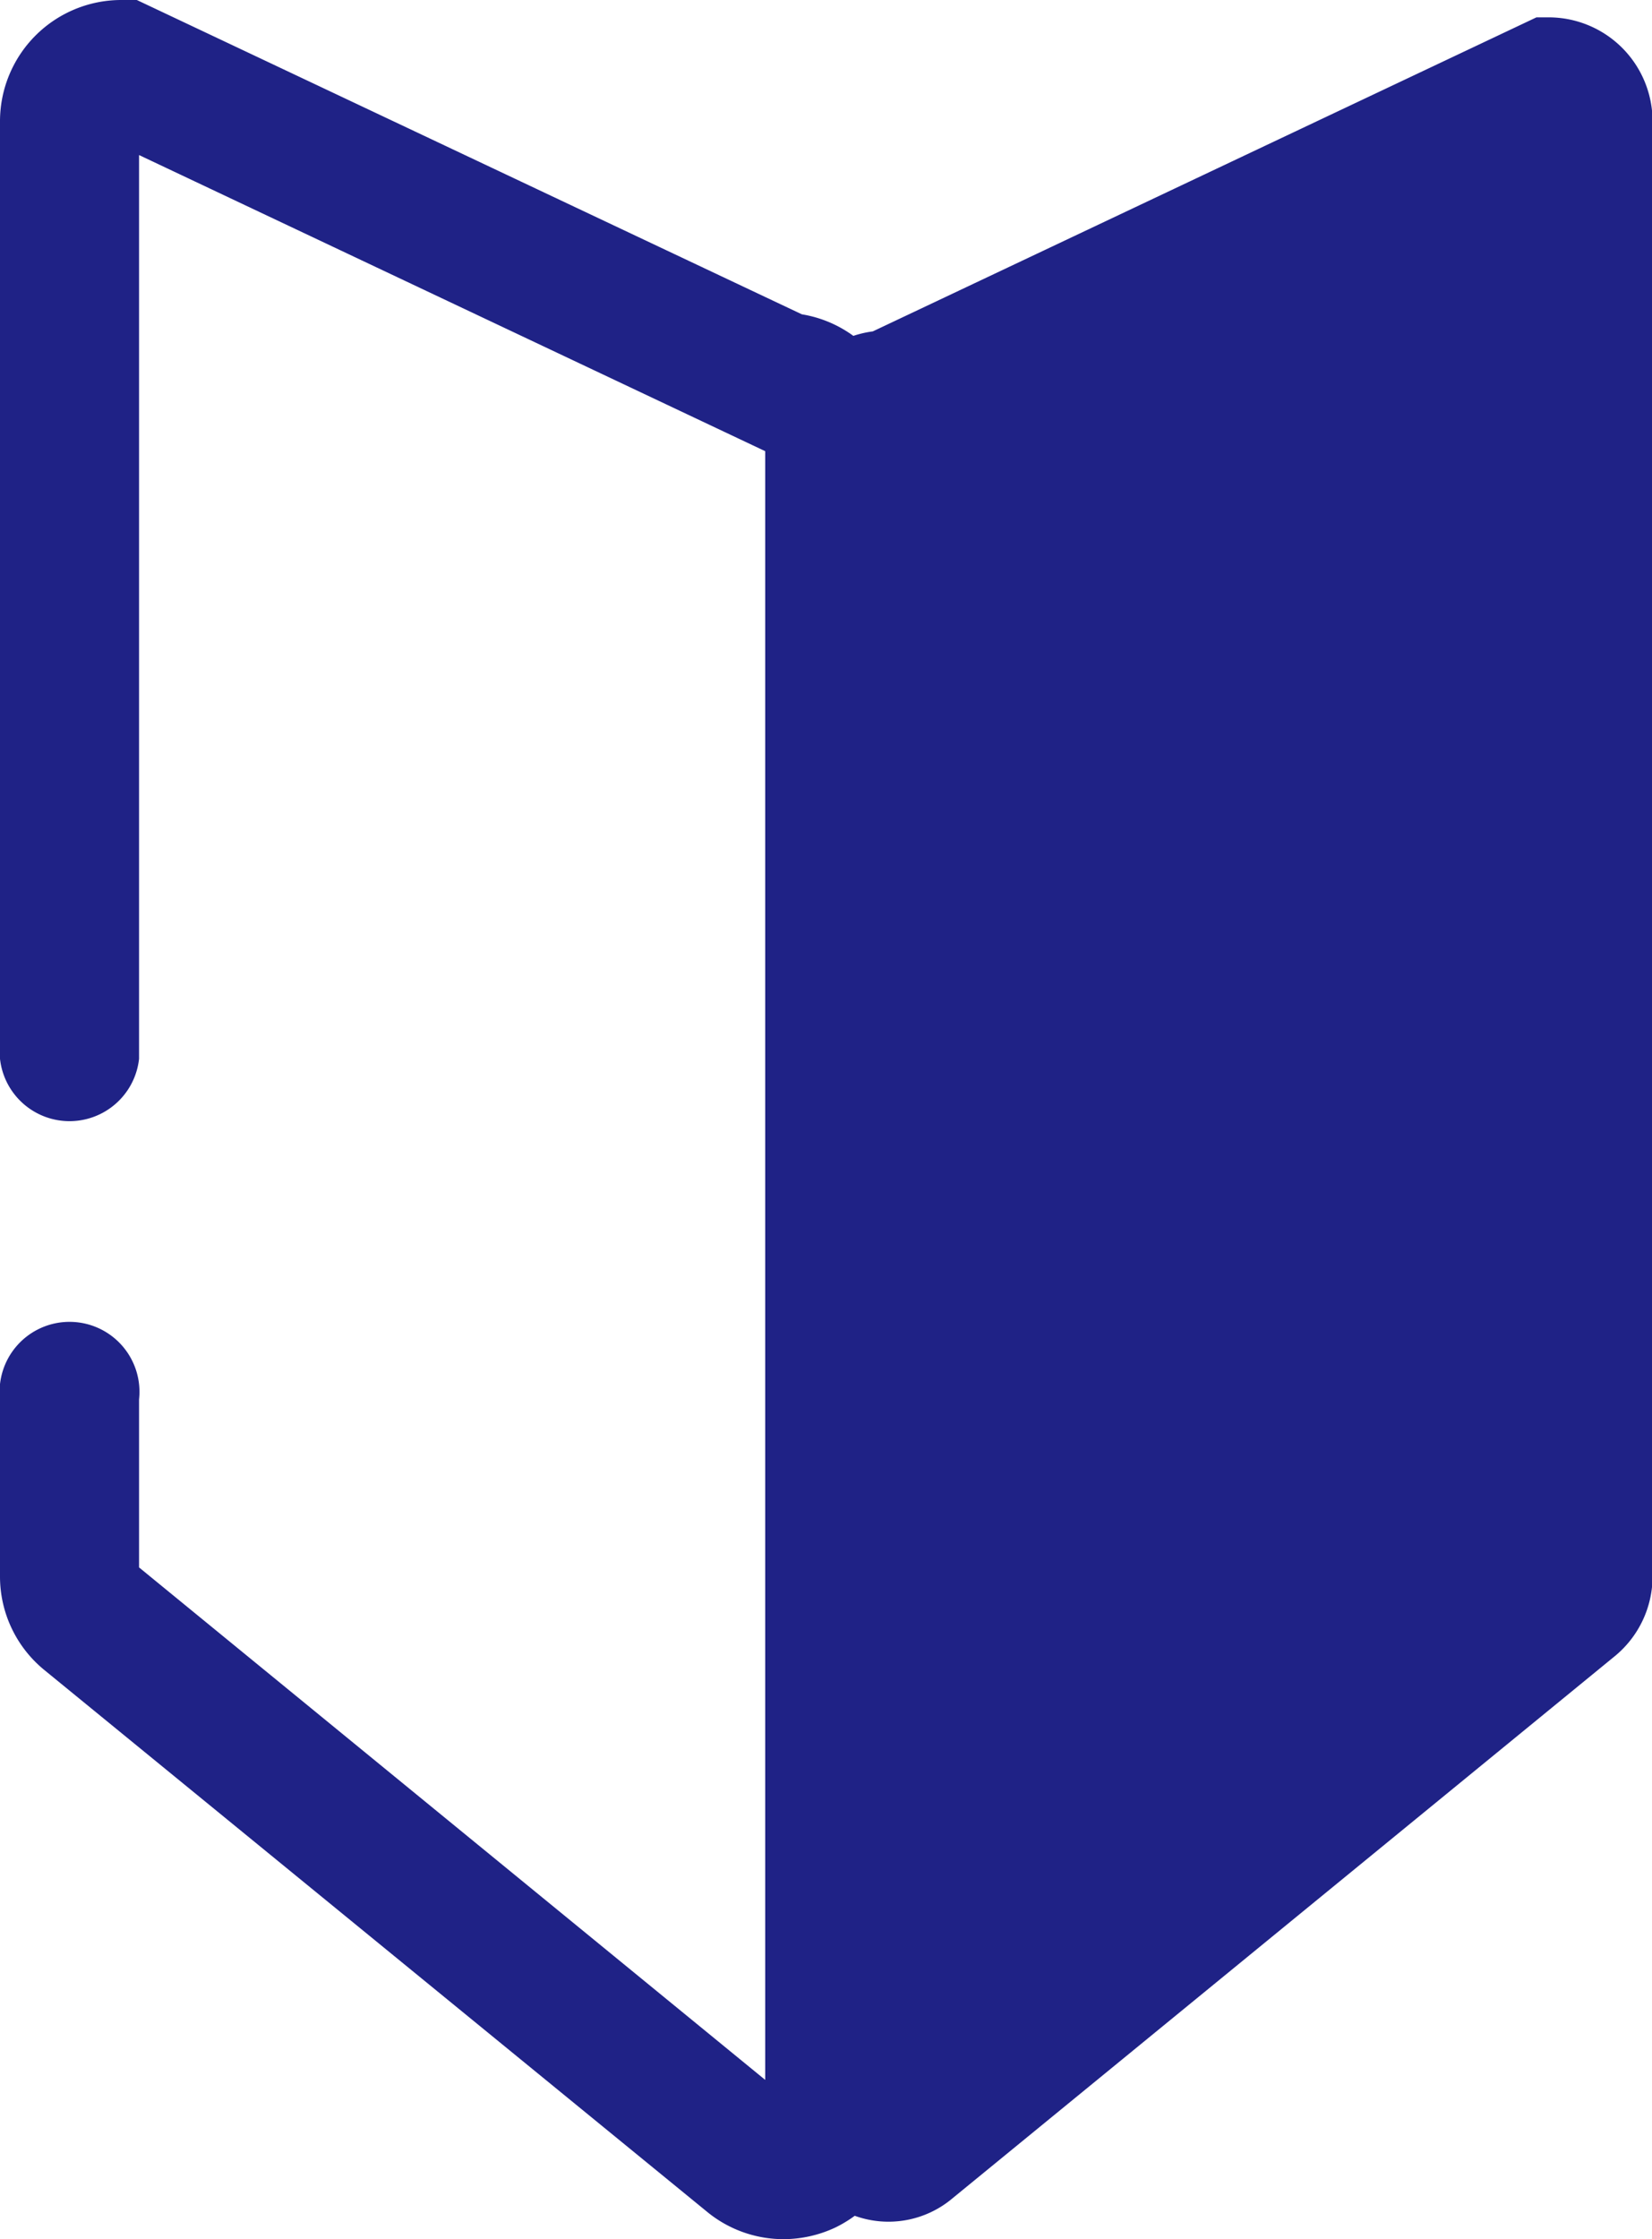
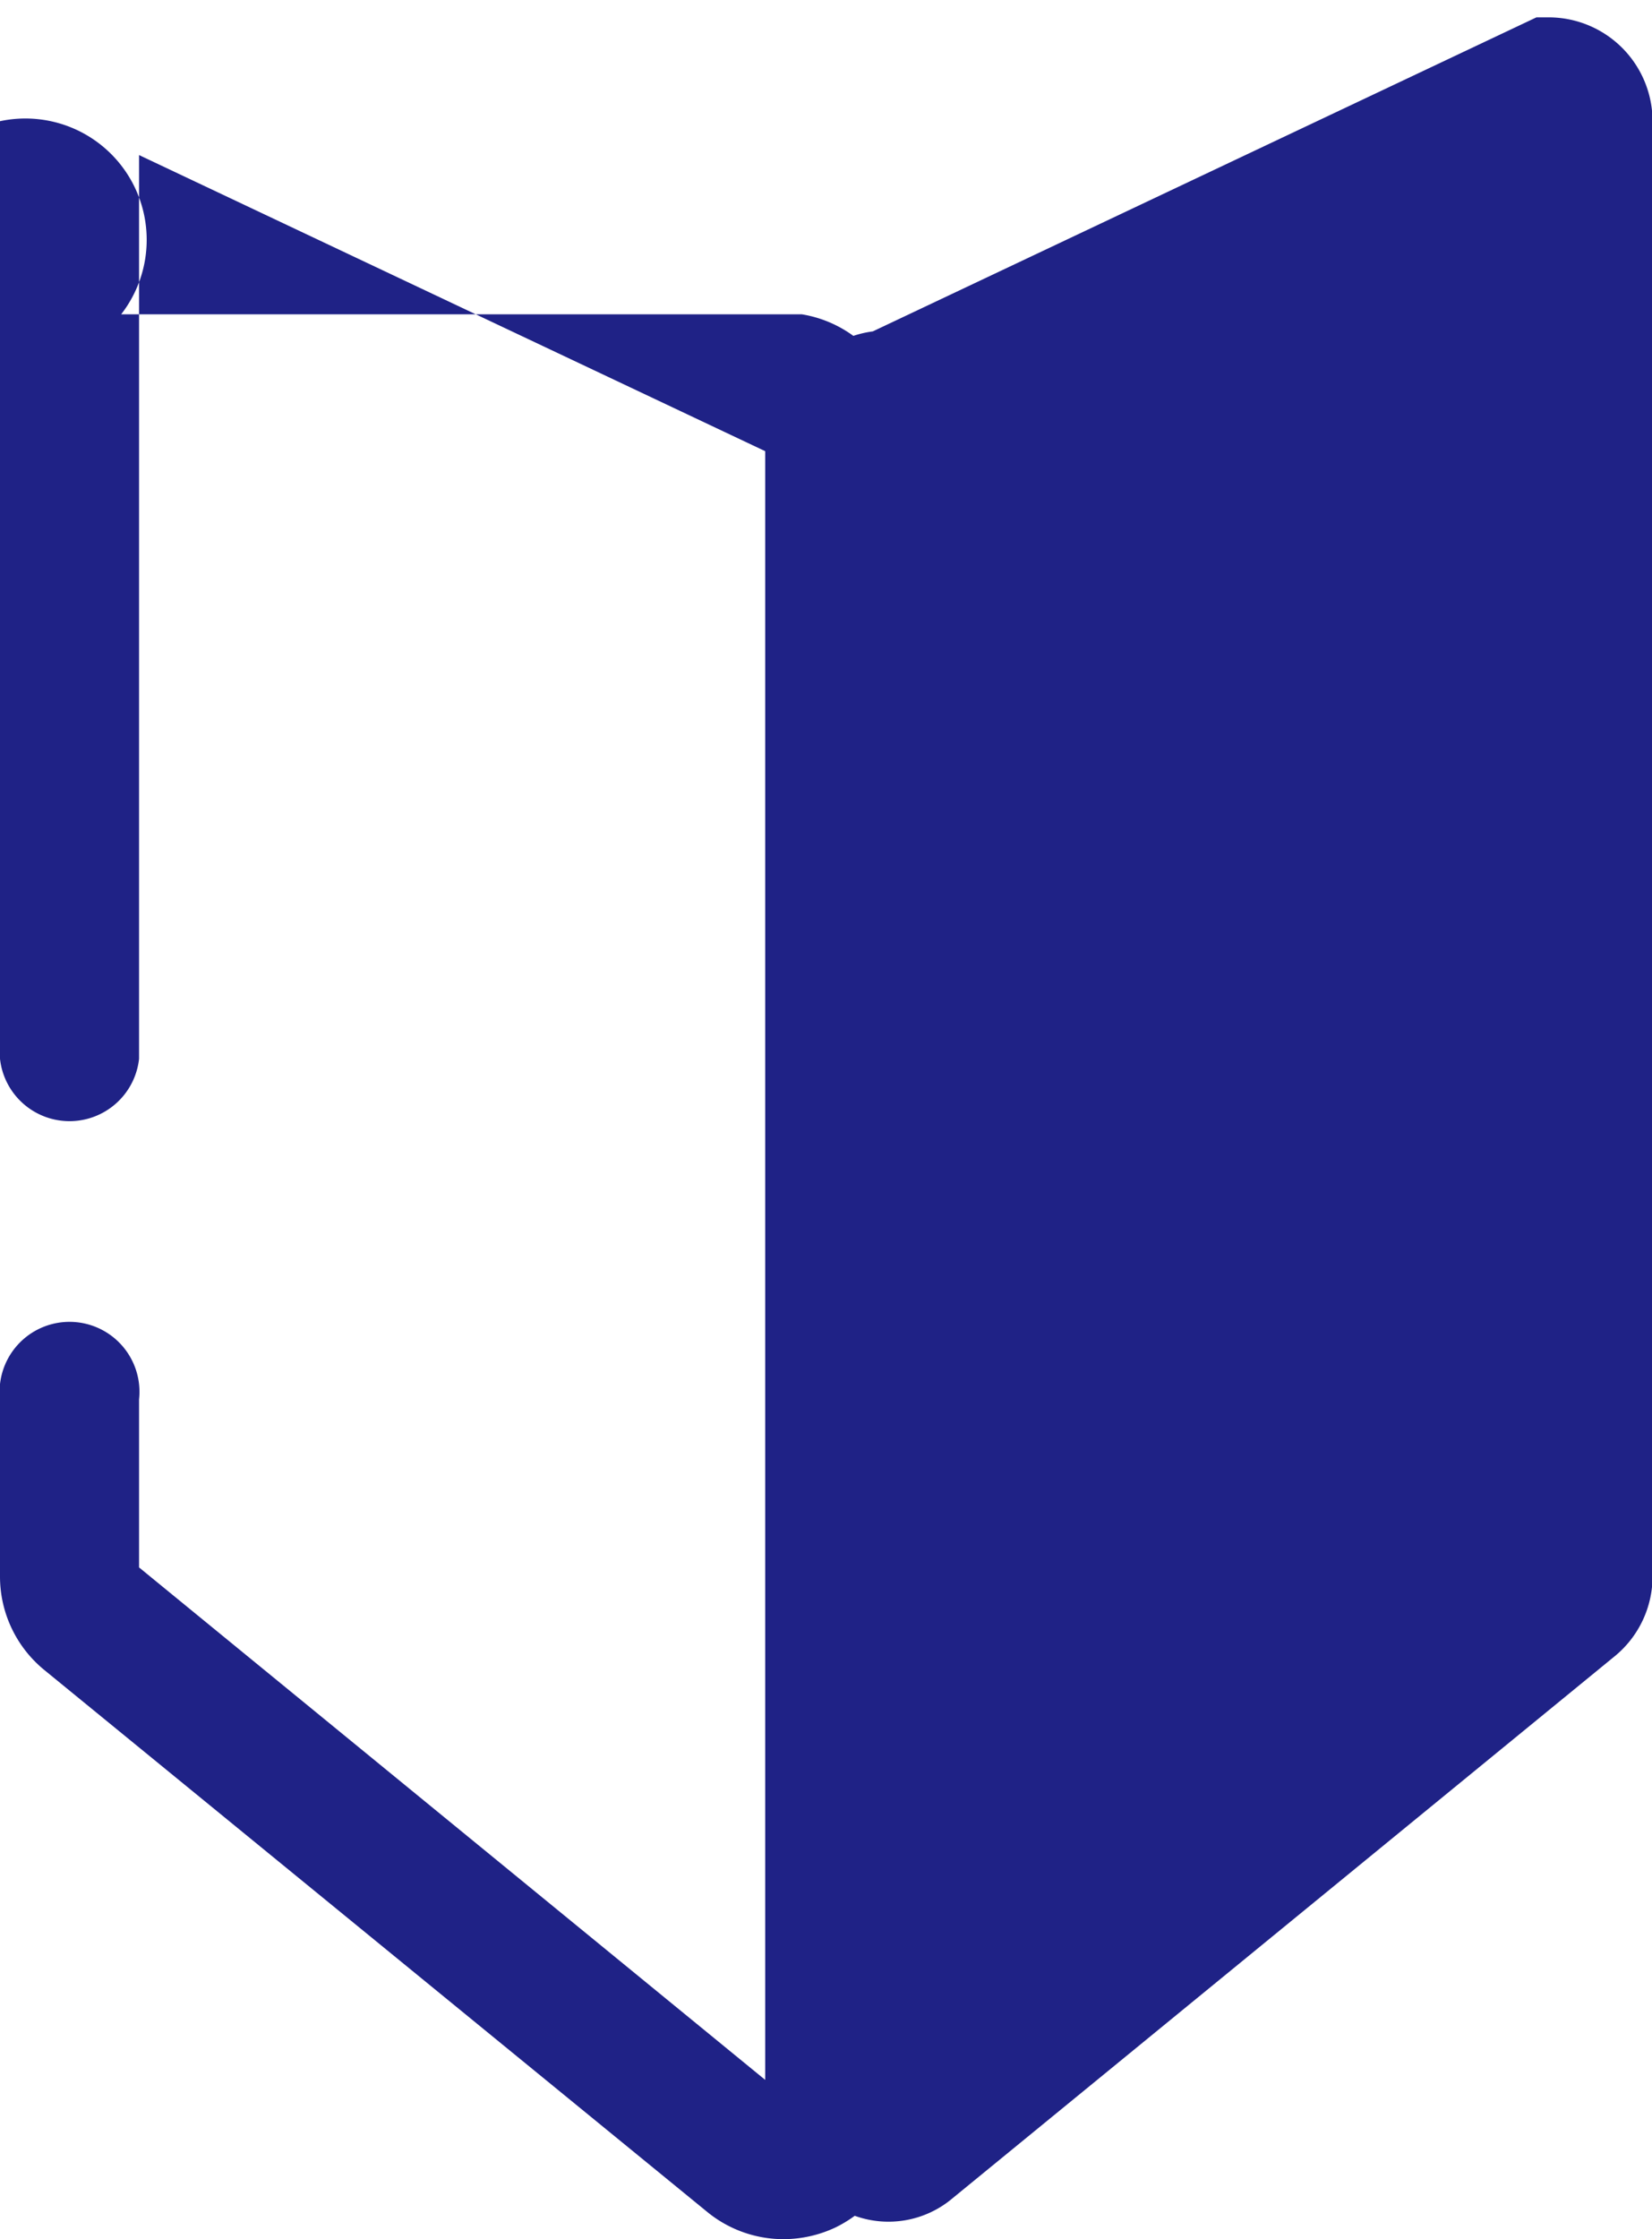
<svg xmlns="http://www.w3.org/2000/svg" width="11.809" height="16" viewBox="0 0 11.809 16">
-   <path id="icon_biginner202307" d="M11.067.124h-.084L6.239,2.368A.746.746,0,0,0,6.1,2.4a.858.858,0,0,0-.368-.154L.978,0H.866A.867.867,0,0,0,0,.866v6.7a.5.5,0,0,0,.994,0V1.108L5.47,3.224V14.862L.994,11.2V10A.5.5,0,1,0,0,10v1.264a.862.862,0,0,0,.318.67L5.049,15.8A.861.861,0,0,0,5.6,16a.873.873,0,0,0,.373-.084.9.9,0,0,0,.137-.083.71.71,0,0,0,.7-.126l4.731-3.871a.738.738,0,0,0,.272-.574V.866a.743.743,0,0,0-.742-.742" fill="#1f2286" />
+   <path id="icon_biginner202307" d="M11.067.124h-.084L6.239,2.368A.746.746,0,0,0,6.1,2.4a.858.858,0,0,0-.368-.154H.866A.867.867,0,0,0,0,.866v6.7a.5.5,0,0,0,.994,0V1.108L5.47,3.224V14.862L.994,11.2V10A.5.5,0,1,0,0,10v1.264a.862.862,0,0,0,.318.67L5.049,15.8A.861.861,0,0,0,5.6,16a.873.873,0,0,0,.373-.084.9.9,0,0,0,.137-.083.71.71,0,0,0,.7-.126l4.731-3.871a.738.738,0,0,0,.272-.574V.866a.743.743,0,0,0-.742-.742" fill="#1f2286" />
</svg>